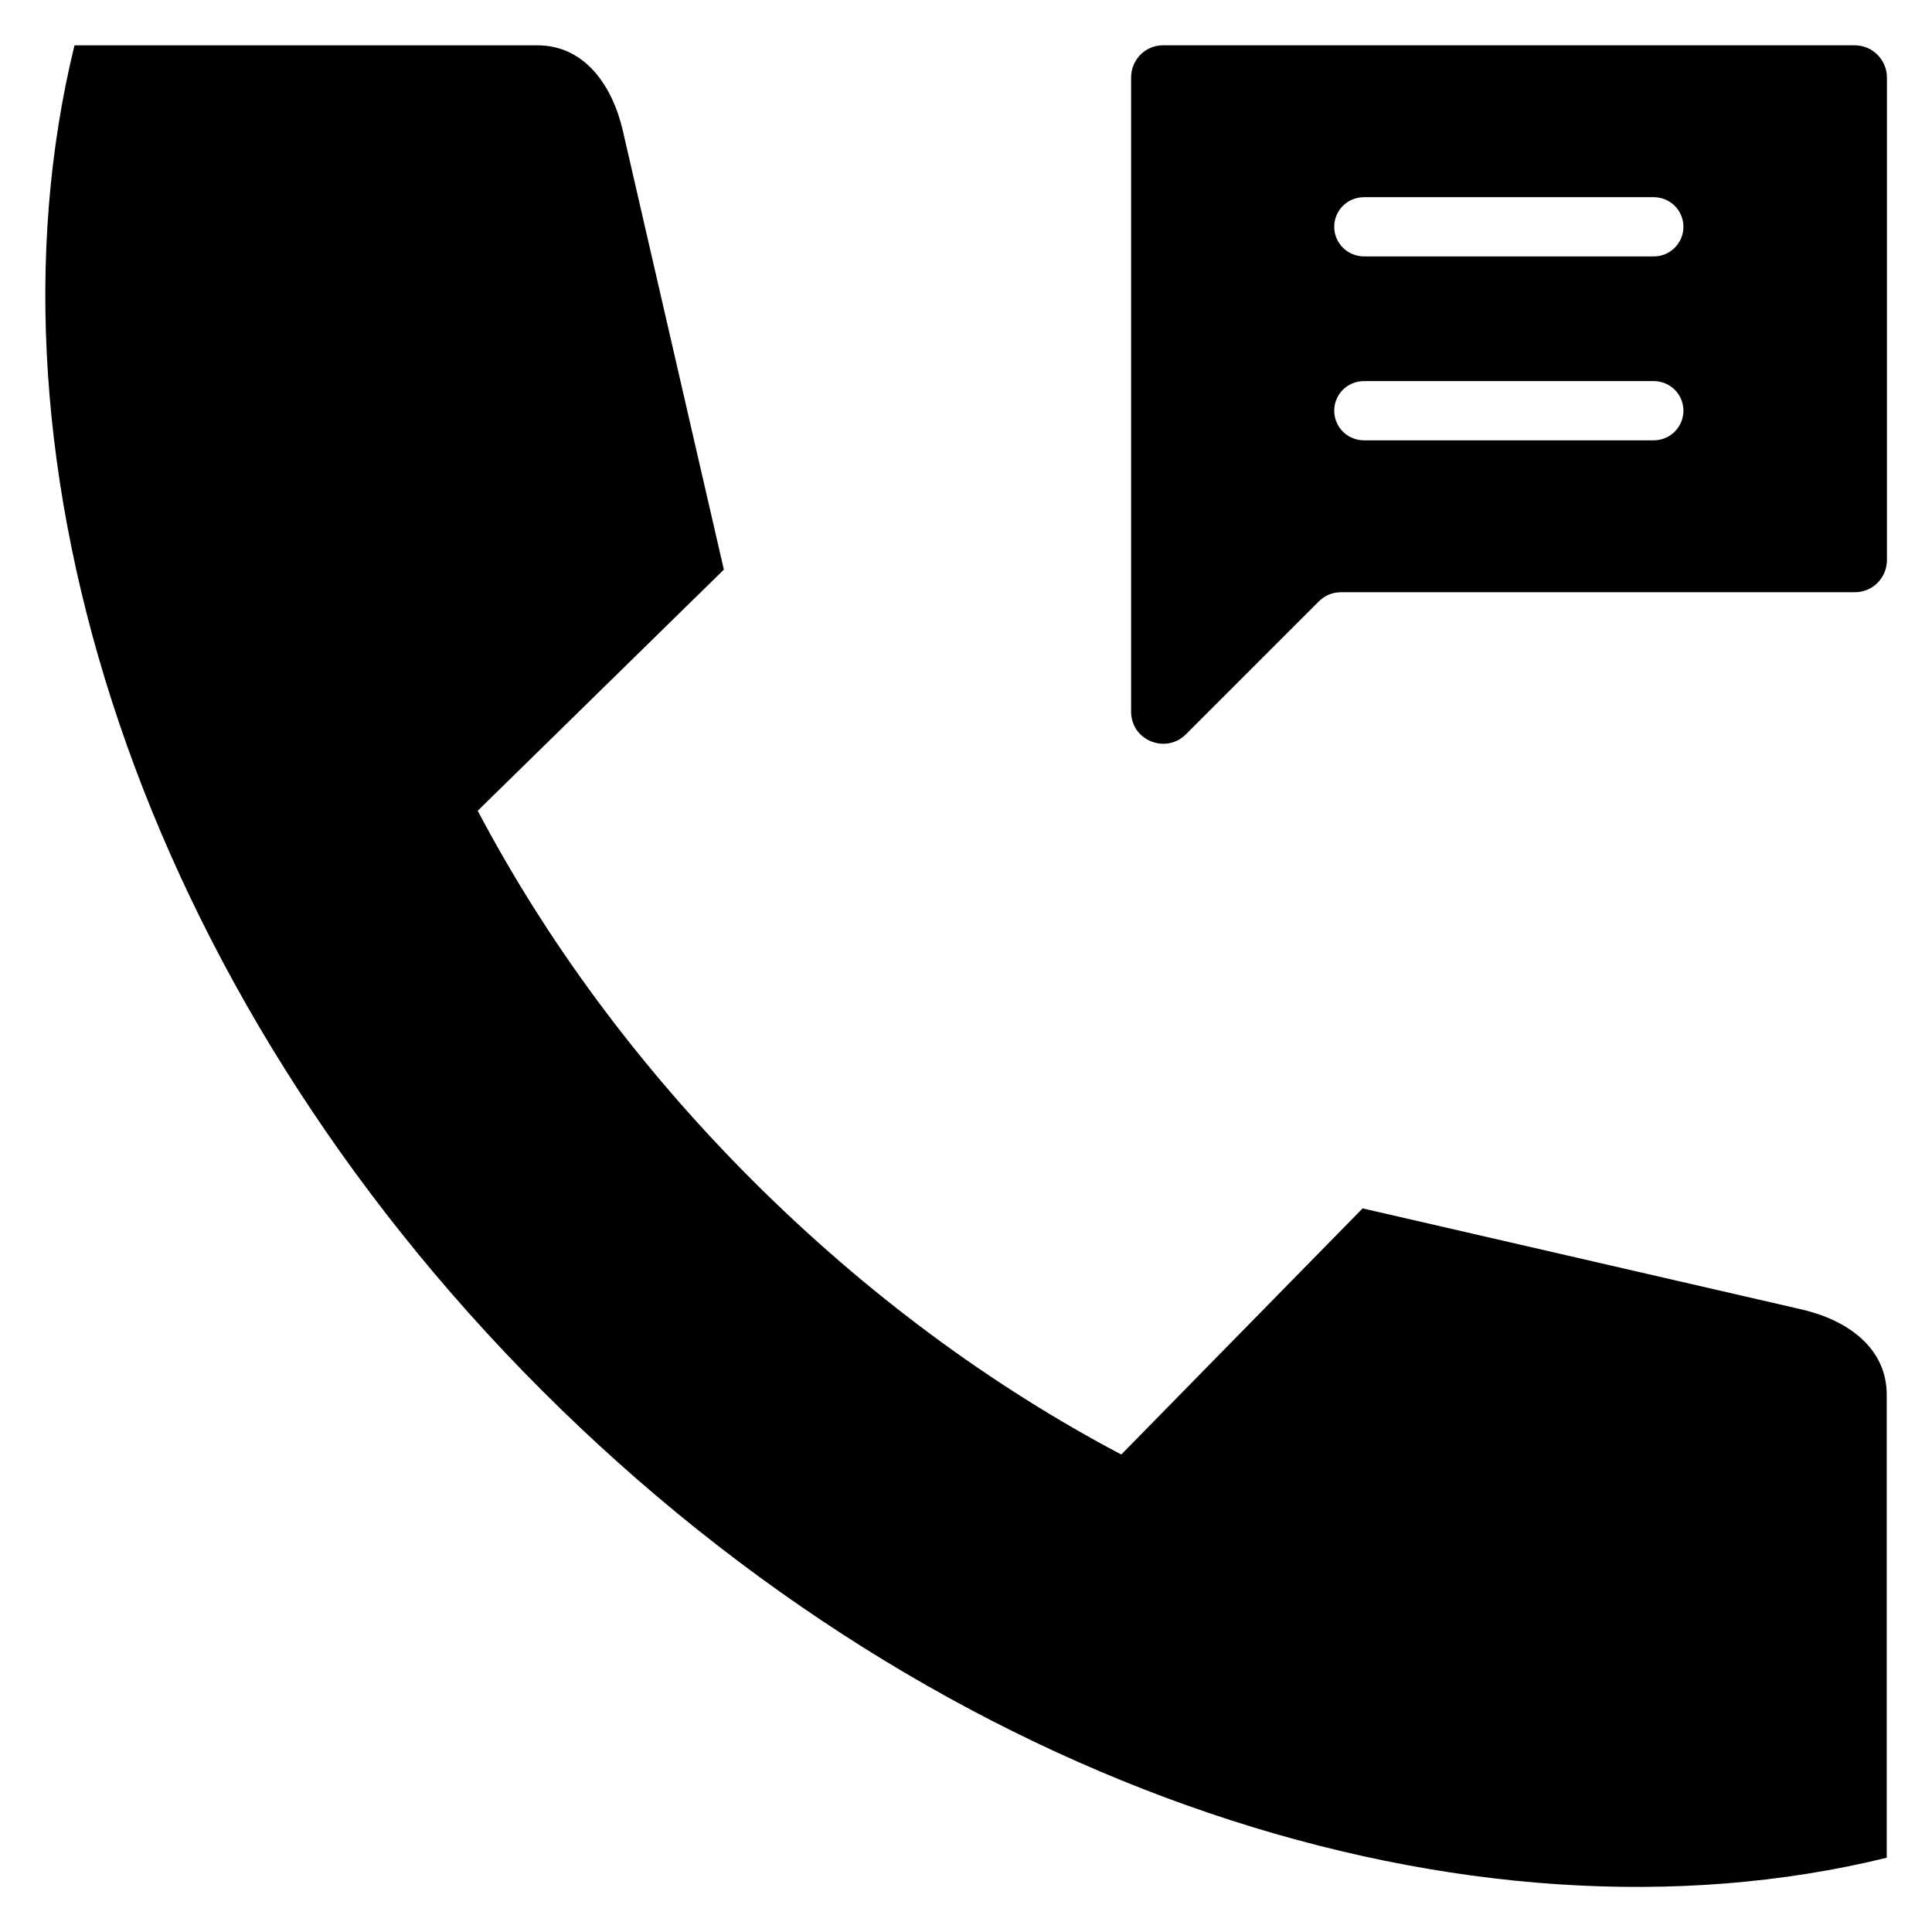
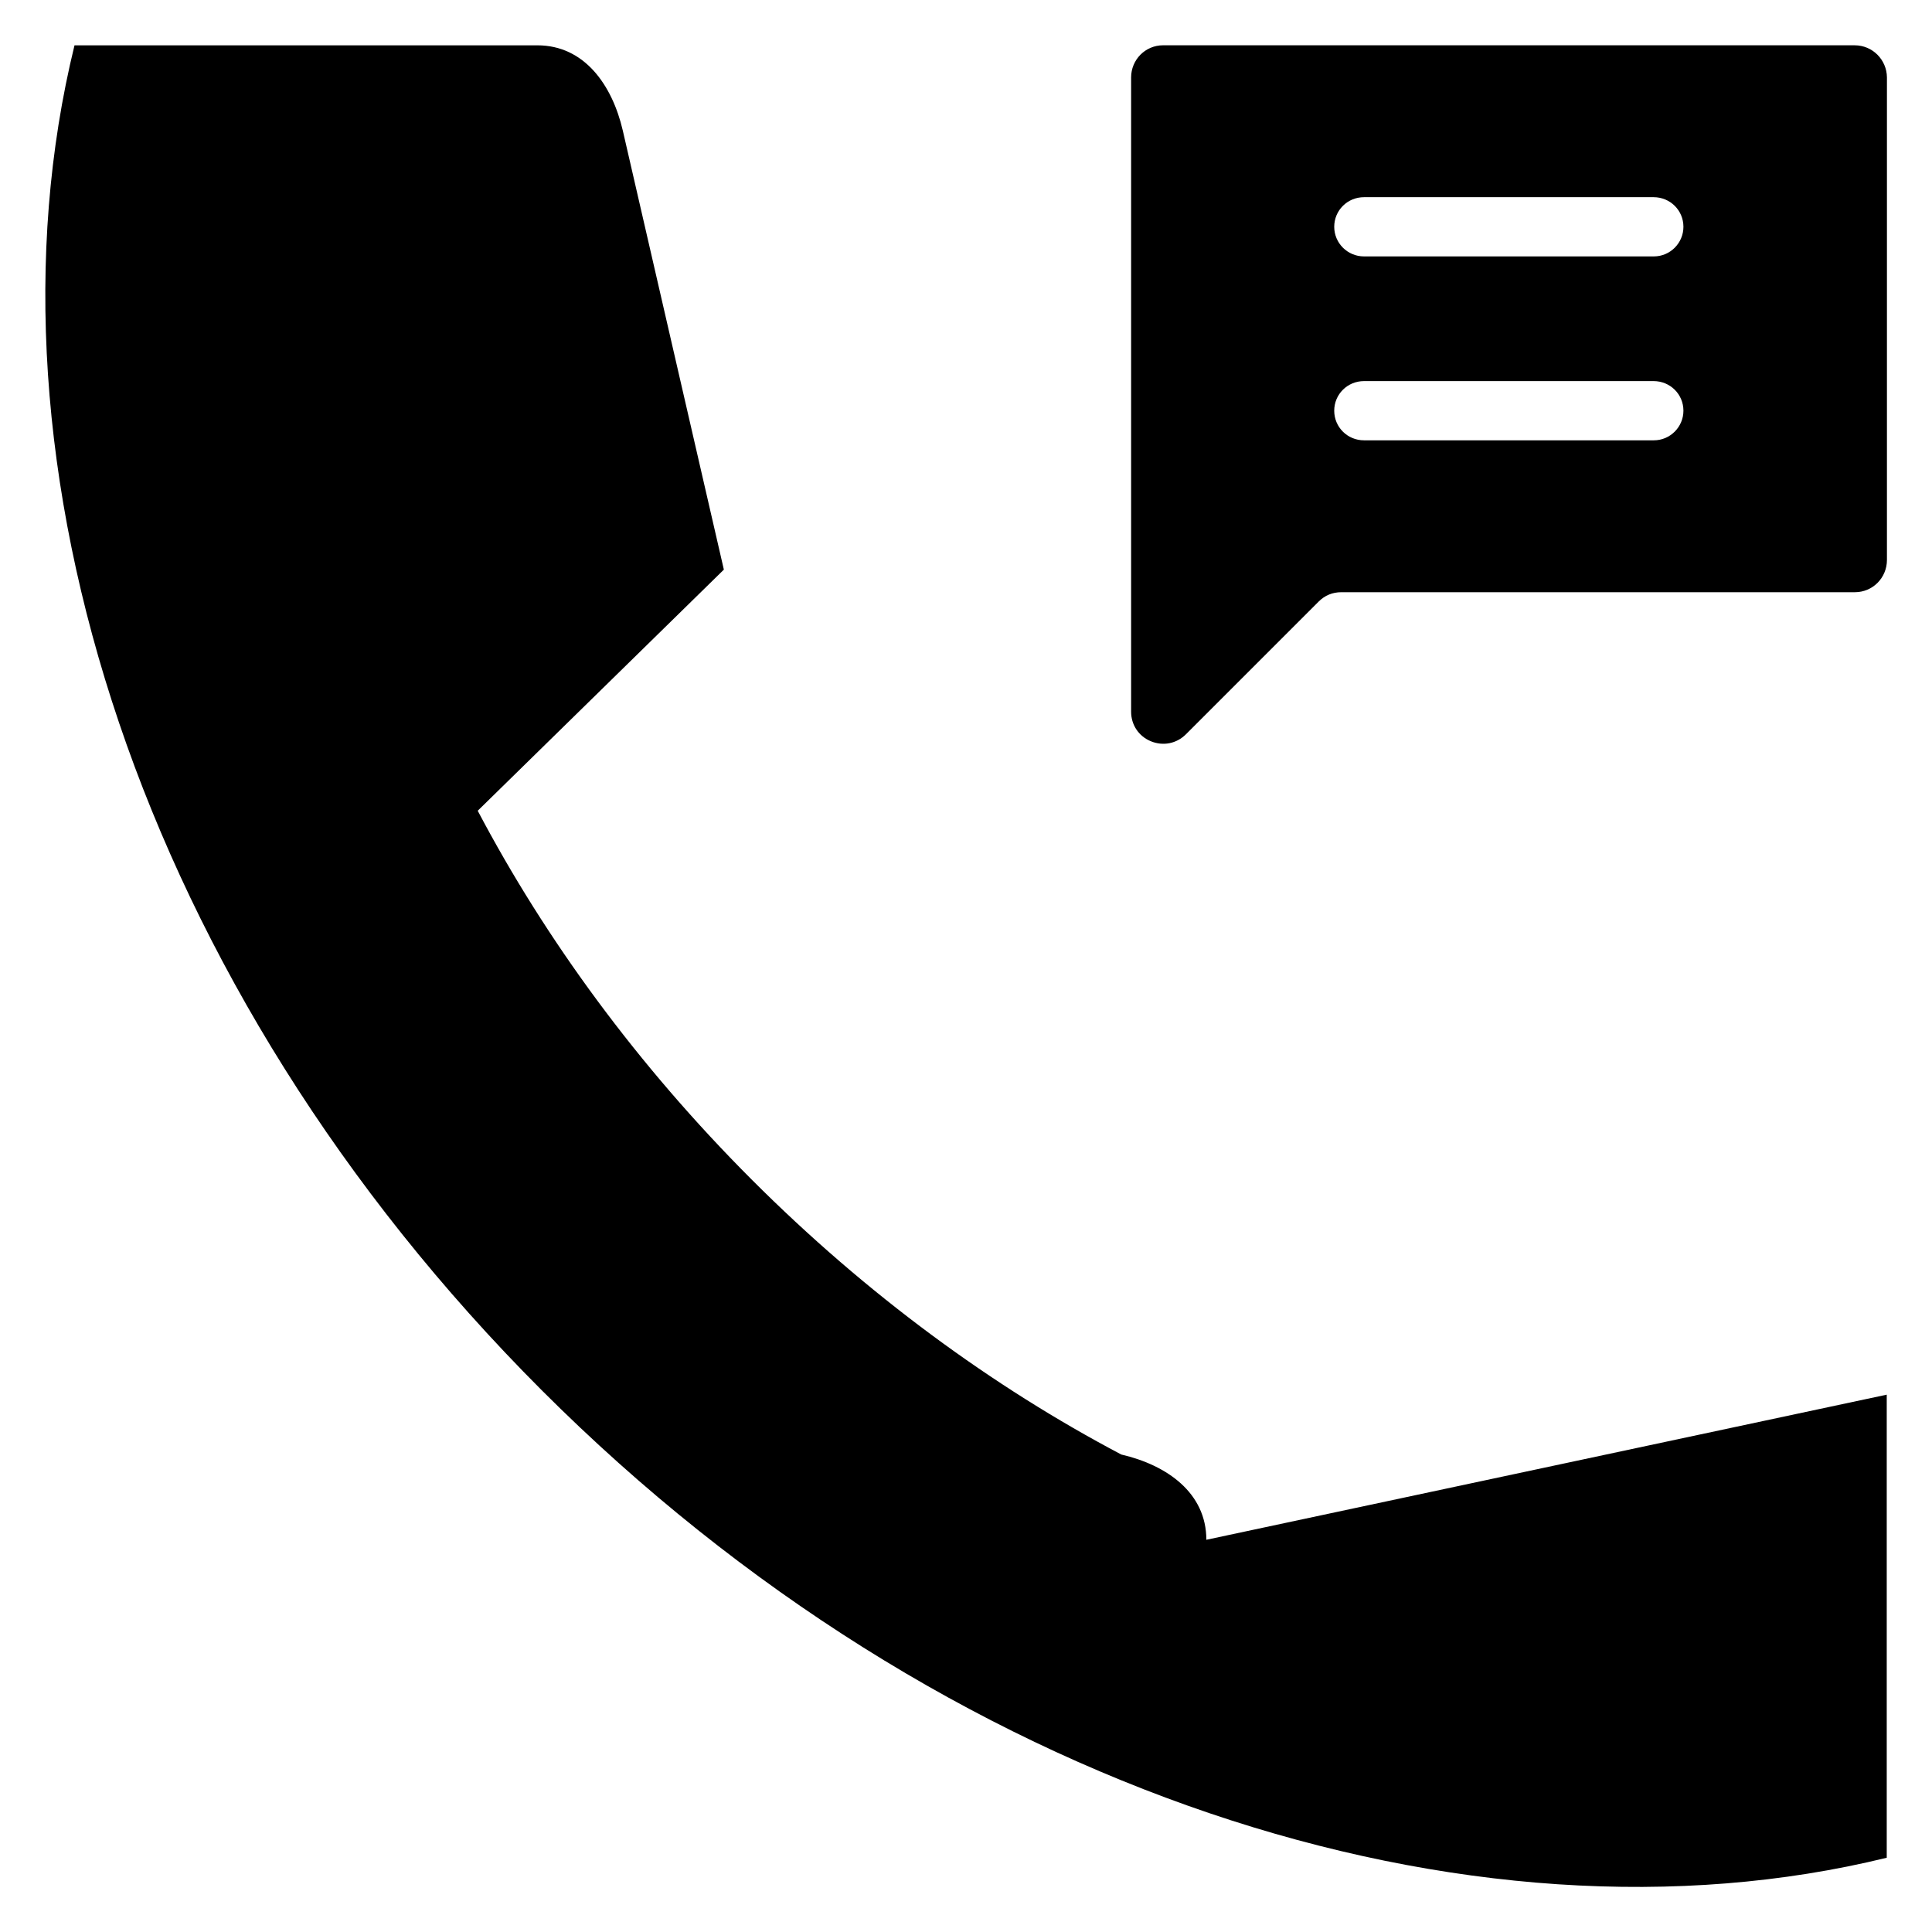
<svg xmlns="http://www.w3.org/2000/svg" fill="#000000" width="800px" height="800px" version="1.1" viewBox="144 144 512 512">
-   <path d="m635.52 156h-183.28c-4.719 0-8.484 3.816-8.484 8.539v168.06c0 3.5 2.016 6.523 5.25 7.848 3.234 1.324 6.789 0.637 9.281-1.855l35.16-35.16c1.645-1.645 3.66-2.492 6.047-2.492h136.08c4.719 0 8.484-3.816 8.484-8.539v-127.91c-0.055-4.668-3.82-8.484-8.539-8.484zm-53.242 104.69h-76.793c-4.402 0-7.902-3.5-7.902-7.848 0-4.348 3.5-7.848 7.902-7.848h76.738c4.402 0 7.902 3.5 7.902 7.848 0 4.293-3.5 7.848-7.848 7.848zm0-48.738h-76.793c-4.402 0-7.902-3.555-7.902-7.848 0-4.348 3.5-7.848 7.902-7.848h76.738c4.402 0 7.902 3.5 7.902 7.848 0 4.293-3.5 7.848-7.848 7.848zm61.727 301.65v122.72c-110.2 26.992-249.79-17.234-356.43-123.88-106.64-106.7-150.82-246.23-123.83-356.43h122.66c12.461 0 19.836 10.5 22.645 22.594l26.781 116.35-65.23 63.902c17.977 34.102 42.32 67.457 72.707 97.844 30.387 30.387 63.746 54.781 97.844 72.762l63.957-65.23 116.35 26.781c12.148 2.812 22.543 10.184 22.543 22.594z" fill-rule="evenodd" />
+   <path d="m635.52 156h-183.28c-4.719 0-8.484 3.816-8.484 8.539v168.06c0 3.5 2.016 6.523 5.25 7.848 3.234 1.324 6.789 0.637 9.281-1.855l35.16-35.16c1.645-1.645 3.66-2.492 6.047-2.492h136.08c4.719 0 8.484-3.816 8.484-8.539v-127.91c-0.055-4.668-3.82-8.484-8.539-8.484zm-53.242 104.69h-76.793c-4.402 0-7.902-3.5-7.902-7.848 0-4.348 3.5-7.848 7.902-7.848h76.738c4.402 0 7.902 3.5 7.902 7.848 0 4.293-3.5 7.848-7.848 7.848zm0-48.738h-76.793c-4.402 0-7.902-3.555-7.902-7.848 0-4.348 3.5-7.848 7.902-7.848h76.738c4.402 0 7.902 3.5 7.902 7.848 0 4.293-3.5 7.848-7.848 7.848zm61.727 301.65v122.72c-110.2 26.992-249.79-17.234-356.43-123.88-106.64-106.7-150.82-246.23-123.83-356.43h122.66c12.461 0 19.836 10.5 22.645 22.594l26.781 116.35-65.23 63.902c17.977 34.102 42.32 67.457 72.707 97.844 30.387 30.387 63.746 54.781 97.844 72.762c12.148 2.812 22.543 10.184 22.543 22.594z" fill-rule="evenodd" />
</svg>